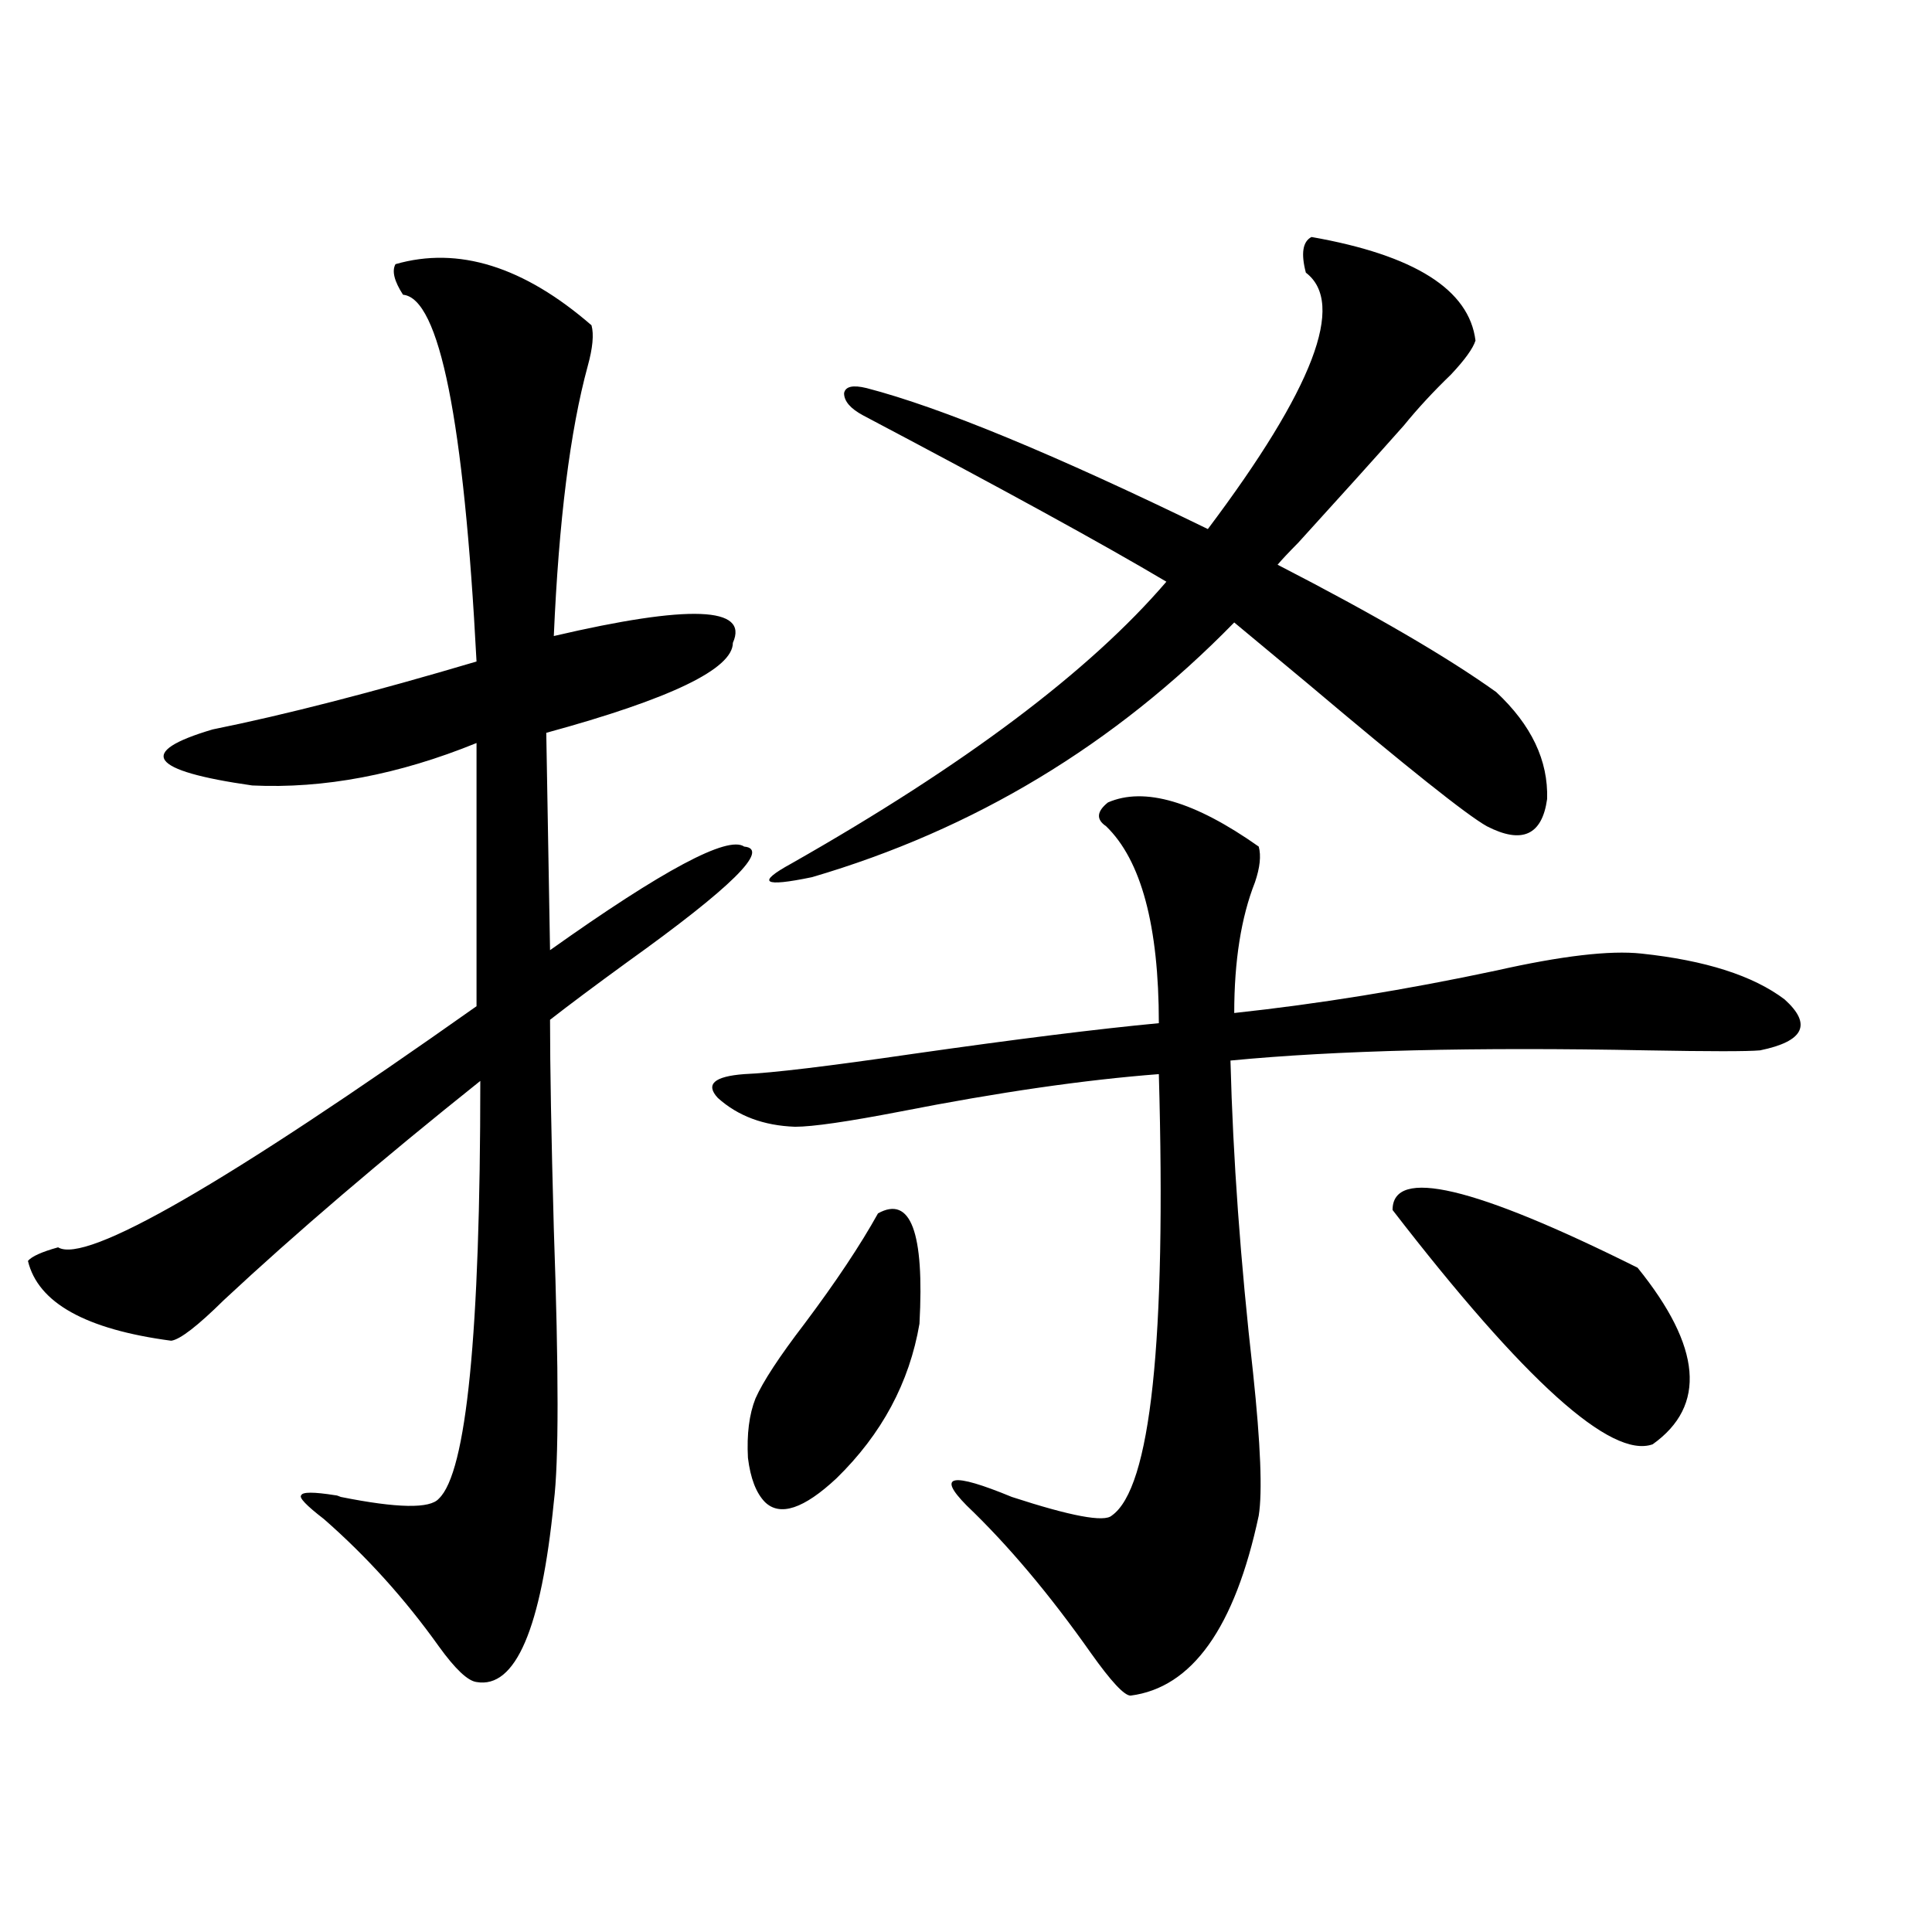
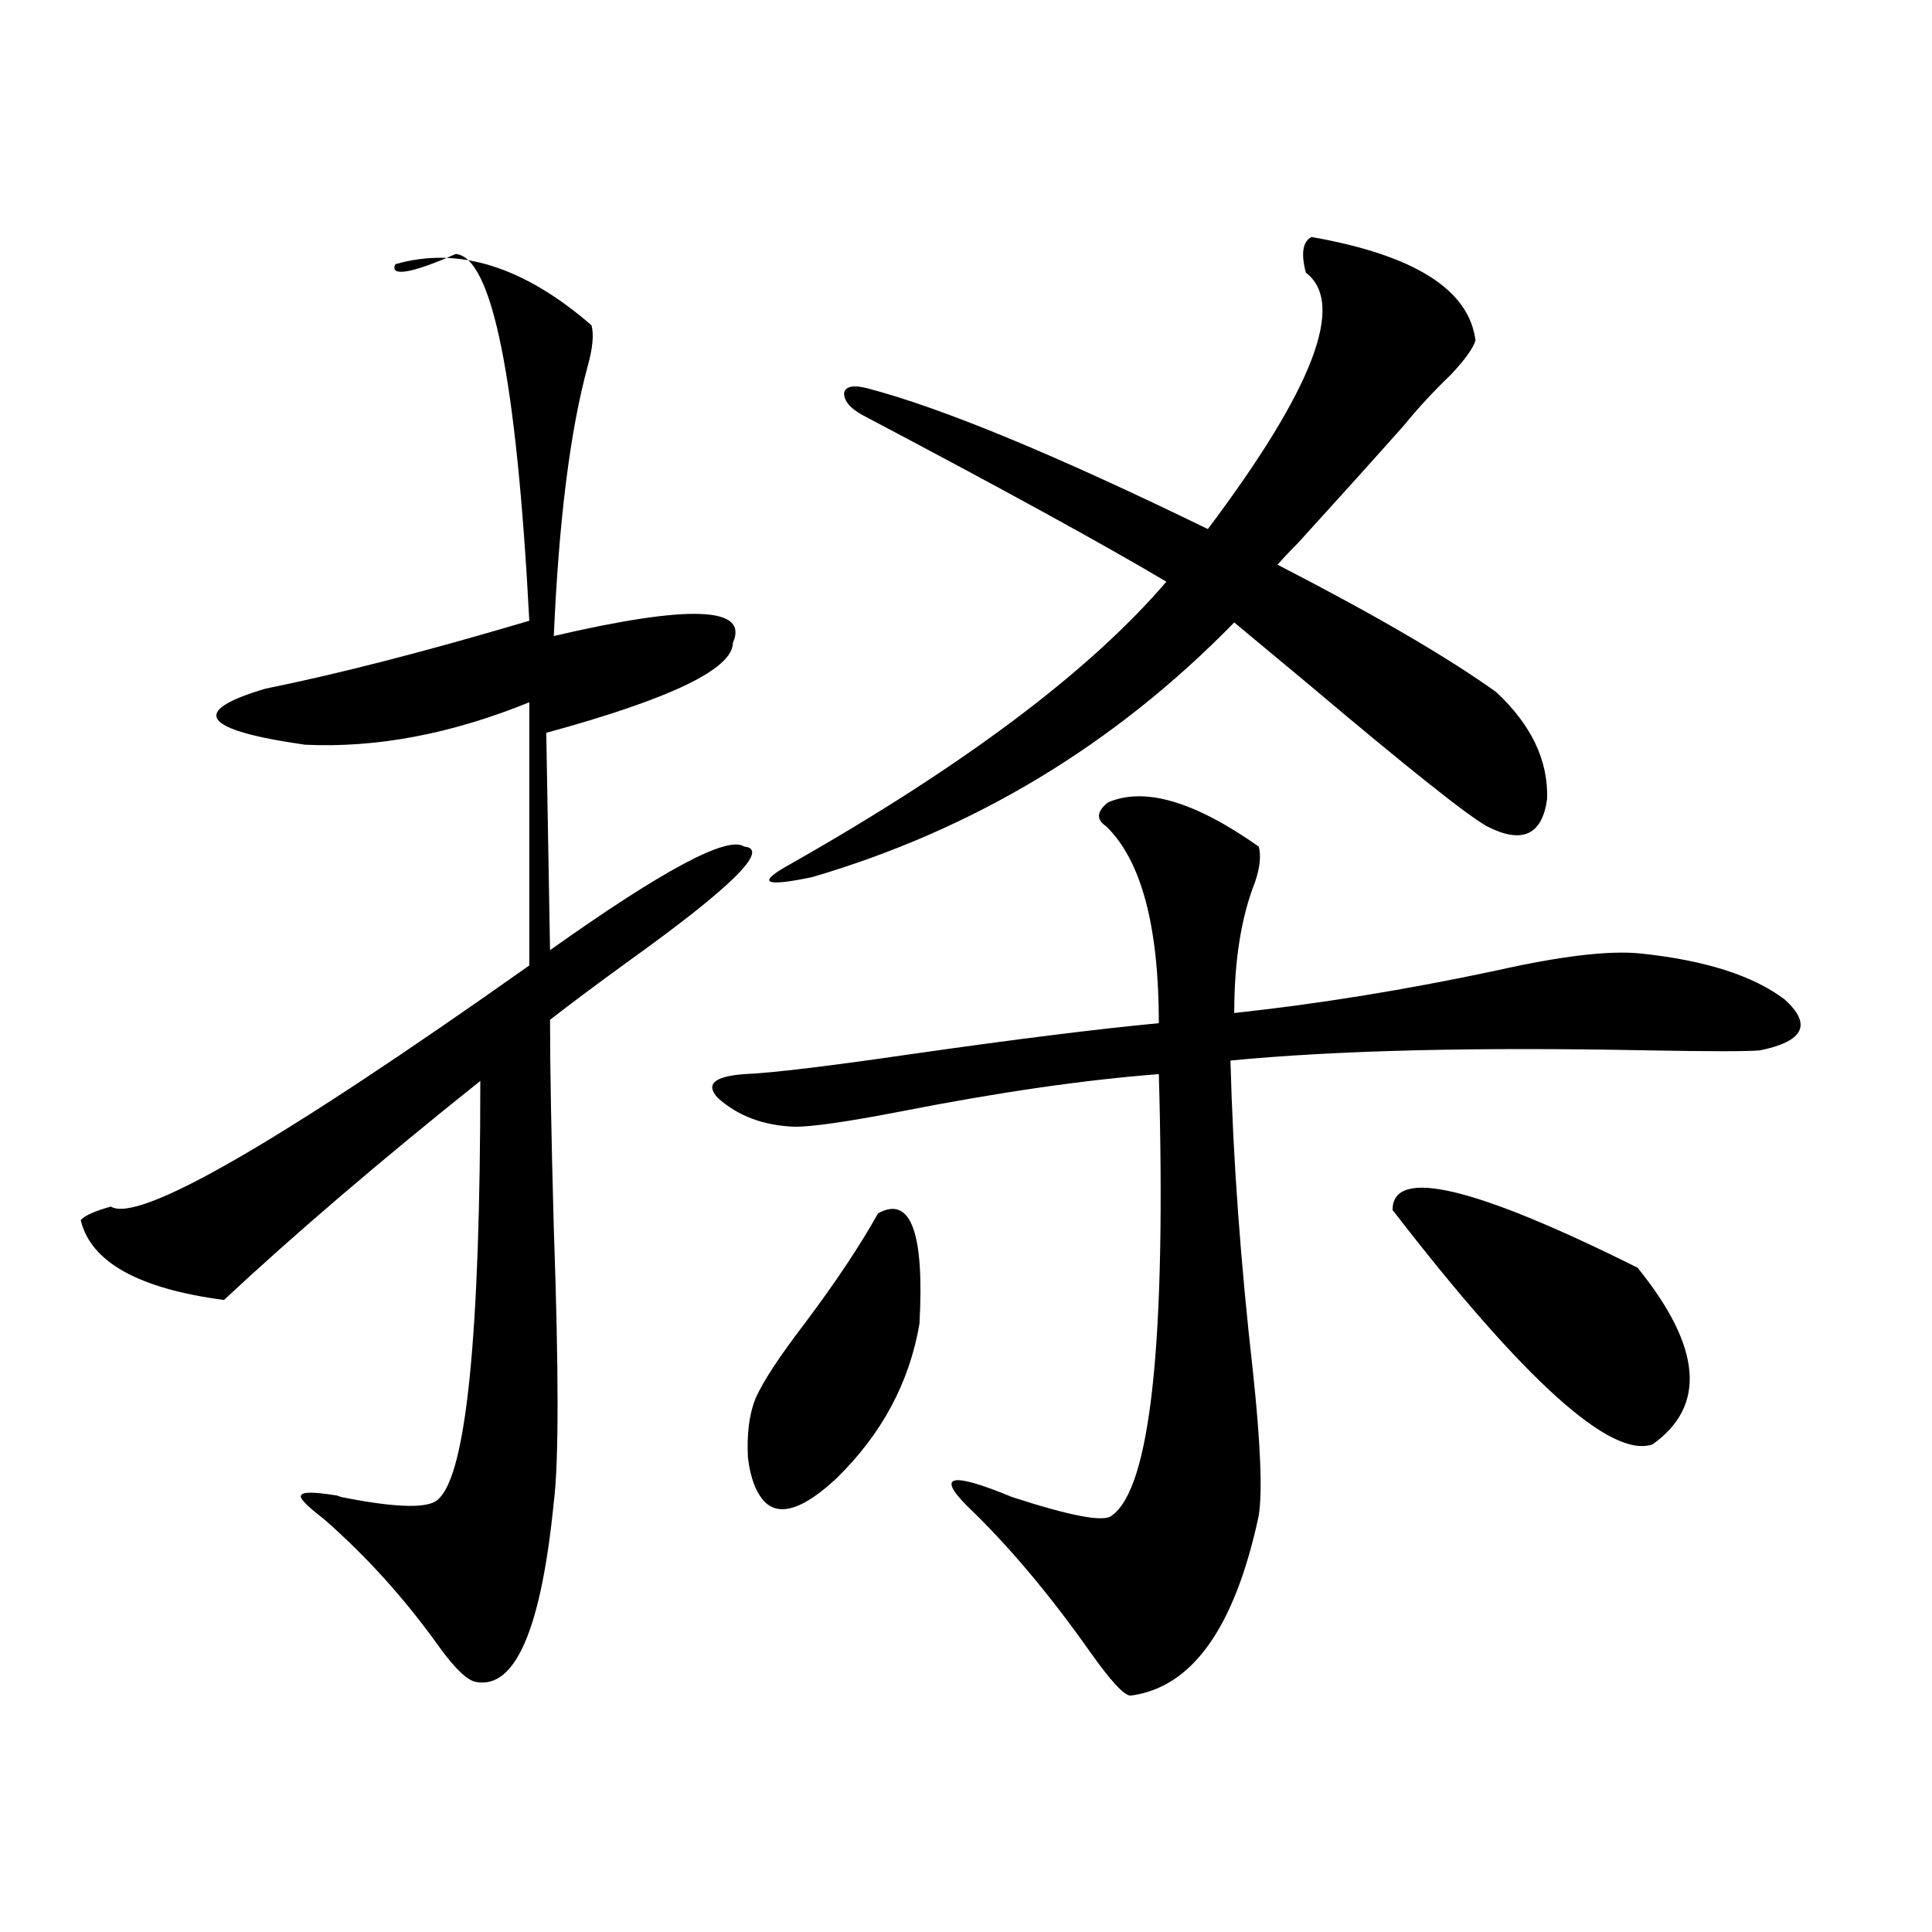
<svg xmlns="http://www.w3.org/2000/svg" version="1.1" id="图层_1" x="0px" y="0px" width="1000px" height="1000px" viewBox="0 0 1000 1000" enable-background="new 0 0 1000 1000" xml:space="preserve">
-   <path d="M204.702,136.73c32.515-9.366,66.34,1.181,101.461,31.641c1.296,4.696,0.641,11.728-1.951,21.094  c-9.115,33.398-14.969,79.98-17.561,139.746c70.242-16.397,101.126-15.229,92.681,3.516c0,13.485-32.194,29.004-96.583,46.582  l1.951,112.5c58.535-41.597,92.025-59.464,100.485-53.613c13.658,1.181-6.509,21.094-60.486,59.766  c-16.92,12.305-30.243,22.274-39.999,29.883c0,24.032,0.641,60.067,1.951,108.105c2.592,73.828,2.592,121.001,0,141.504  c-6.509,65.616-19.847,96.68-39.999,93.164c-4.558-0.591-11.066-6.743-19.512-18.457c-17.561-24.609-37.407-46.582-59.511-65.918  c-9.115-7.031-13.018-11.124-11.707-12.305c0.641-1.758,6.494-1.758,17.561,0c0.641,0,1.616,0.302,2.927,0.879  c29.268,5.864,46.173,6.152,50.73,0.879c14.299-13.472,21.463-85.542,21.463-216.211c-51.386,41.021-95.607,78.813-132.68,113.379  c-13.658,13.485-22.773,20.517-27.316,21.094c-44.236-5.851-68.946-19.624-74.145-41.309c1.951-2.335,7.149-4.683,15.609-7.031  c14.299,8.789,86.492-32.808,216.58-124.805v-136.23c-40.334,16.411-79.022,23.73-116.095,21.973  c-53.337-7.608-60.166-17.276-20.487-29.004c37.713-7.608,83.245-19.336,136.582-35.156  c-6.509-124.805-19.191-188.086-38.048-189.844C204.047,145.52,202.751,140.246,204.702,136.73z M573.474,415.344  c18.856-8.198,44.877-0.577,78.047,22.852c1.296,4.696,0.641,10.849-1.951,18.457c-7.164,18.169-10.731,40.731-10.731,67.676  c43.566-4.683,88.778-12.003,135.606-21.973c33.811-7.608,58.855-10.547,75.12-8.789c33.17,3.516,57.88,11.426,74.145,23.73  c14.299,12.896,10.076,21.685-12.683,26.367c-6.509,0.591-26.021,0.591-58.535,0c-89.113-1.758-160.972,0-215.604,5.273  c1.296,50.399,5.198,104.302,11.707,161.719c3.902,36.914,4.878,61.523,2.927,73.828c-12.362,58.008-34.48,89.058-66.34,93.164  c-3.262,0-10.091-7.333-20.487-21.973c-21.463-30.474-42.926-55.948-64.389-76.465c-15.609-15.82-7.805-17.276,23.414-4.395  c30.563,9.97,47.804,13.184,51.706,9.668c20.152-14.063,28.292-90.226,24.39-228.516c-38.383,2.938-82.925,9.38-133.655,19.336  c-27.316,5.273-45.532,7.91-54.633,7.91c-16.265-0.577-29.603-5.562-39.999-14.941c-6.509-7.031-1.951-11.124,13.658-12.305  c14.299-0.577,43.566-4.093,87.803-10.547c53.322-7.608,95.607-12.882,126.826-15.82c0-50.386-9.115-84.375-27.316-101.953  C567.285,424.133,567.62,420.04,573.474,415.344z M454.452,628.039c16.905-9.366,24.055,9.668,21.463,57.129  c-5.213,30.474-19.512,57.129-42.926,79.98c-16.92,15.82-29.268,19.927-37.072,12.305c-4.558-4.683-7.484-12.305-8.78-22.852  c-0.655-12.305,0.641-22.55,3.902-30.762c3.902-8.789,12.348-21.671,25.365-38.672C432.654,663.497,445.337,644.45,454.452,628.039z   M763.713,176.281c-1.311,4.106-5.533,9.97-12.683,17.578c-9.115,8.789-17.24,17.578-24.39,26.367  c-15.609,17.578-33.825,37.793-54.633,60.645c-5.213,5.273-8.78,9.091-10.731,11.426c50.075,25.79,87.803,47.763,113.168,65.918  c18.201,17.001,26.981,35.458,26.341,55.371c-2.606,18.759-13.018,23.442-31.219,14.063c-10.411-5.851-41.31-30.46-92.681-73.828  c-17.561-14.64-30.243-25.187-38.048-31.641c-61.797,63.281-134.631,107.227-218.531,131.836  c-25.365,5.273-28.947,2.938-10.731-7.031c89.754-50.977,154.463-99.604,194.142-145.898  c-32.529-19.336-84.876-48.038-157.069-86.133c-6.509-3.516-9.756-7.319-9.756-11.426c0.641-3.516,4.543-4.395,11.707-2.637  c38.368,9.97,97.224,34.277,176.581,72.949c54.633-72.647,71.538-116.895,50.73-132.715c-2.606-9.956-1.631-16.108,2.927-18.457  C732.159,132.048,760.451,149.914,763.713,176.281z M847.613,656.164c33.17,41.021,35.762,71.493,7.805,91.406  c-21.463,7.622-66.34-32.808-134.631-121.289C720.787,604.021,763.058,613.977,847.613,656.164z" />
+   <path d="M204.702,136.73c32.515-9.366,66.34,1.181,101.461,31.641c1.296,4.696,0.641,11.728-1.951,21.094  c-9.115,33.398-14.969,79.98-17.561,139.746c70.242-16.397,101.126-15.229,92.681,3.516c0,13.485-32.194,29.004-96.583,46.582  l1.951,112.5c58.535-41.597,92.025-59.464,100.485-53.613c13.658,1.181-6.509,21.094-60.486,59.766  c-16.92,12.305-30.243,22.274-39.999,29.883c0,24.032,0.641,60.067,1.951,108.105c2.592,73.828,2.592,121.001,0,141.504  c-6.509,65.616-19.847,96.68-39.999,93.164c-4.558-0.591-11.066-6.743-19.512-18.457c-17.561-24.609-37.407-46.582-59.511-65.918  c-9.115-7.031-13.018-11.124-11.707-12.305c0.641-1.758,6.494-1.758,17.561,0c0.641,0,1.616,0.302,2.927,0.879  c29.268,5.864,46.173,6.152,50.73,0.879c14.299-13.472,21.463-85.542,21.463-216.211c-51.386,41.021-95.607,78.813-132.68,113.379  c-44.236-5.851-68.946-19.624-74.145-41.309c1.951-2.335,7.149-4.683,15.609-7.031  c14.299,8.789,86.492-32.808,216.58-124.805v-136.23c-40.334,16.411-79.022,23.73-116.095,21.973  c-53.337-7.608-60.166-17.276-20.487-29.004c37.713-7.608,83.245-19.336,136.582-35.156  c-6.509-124.805-19.191-188.086-38.048-189.844C204.047,145.52,202.751,140.246,204.702,136.73z M573.474,415.344  c18.856-8.198,44.877-0.577,78.047,22.852c1.296,4.696,0.641,10.849-1.951,18.457c-7.164,18.169-10.731,40.731-10.731,67.676  c43.566-4.683,88.778-12.003,135.606-21.973c33.811-7.608,58.855-10.547,75.12-8.789c33.17,3.516,57.88,11.426,74.145,23.73  c14.299,12.896,10.076,21.685-12.683,26.367c-6.509,0.591-26.021,0.591-58.535,0c-89.113-1.758-160.972,0-215.604,5.273  c1.296,50.399,5.198,104.302,11.707,161.719c3.902,36.914,4.878,61.523,2.927,73.828c-12.362,58.008-34.48,89.058-66.34,93.164  c-3.262,0-10.091-7.333-20.487-21.973c-21.463-30.474-42.926-55.948-64.389-76.465c-15.609-15.82-7.805-17.276,23.414-4.395  c30.563,9.97,47.804,13.184,51.706,9.668c20.152-14.063,28.292-90.226,24.39-228.516c-38.383,2.938-82.925,9.38-133.655,19.336  c-27.316,5.273-45.532,7.91-54.633,7.91c-16.265-0.577-29.603-5.562-39.999-14.941c-6.509-7.031-1.951-11.124,13.658-12.305  c14.299-0.577,43.566-4.093,87.803-10.547c53.322-7.608,95.607-12.882,126.826-15.82c0-50.386-9.115-84.375-27.316-101.953  C567.285,424.133,567.62,420.04,573.474,415.344z M454.452,628.039c16.905-9.366,24.055,9.668,21.463,57.129  c-5.213,30.474-19.512,57.129-42.926,79.98c-16.92,15.82-29.268,19.927-37.072,12.305c-4.558-4.683-7.484-12.305-8.78-22.852  c-0.655-12.305,0.641-22.55,3.902-30.762c3.902-8.789,12.348-21.671,25.365-38.672C432.654,663.497,445.337,644.45,454.452,628.039z   M763.713,176.281c-1.311,4.106-5.533,9.97-12.683,17.578c-9.115,8.789-17.24,17.578-24.39,26.367  c-15.609,17.578-33.825,37.793-54.633,60.645c-5.213,5.273-8.78,9.091-10.731,11.426c50.075,25.79,87.803,47.763,113.168,65.918  c18.201,17.001,26.981,35.458,26.341,55.371c-2.606,18.759-13.018,23.442-31.219,14.063c-10.411-5.851-41.31-30.46-92.681-73.828  c-17.561-14.64-30.243-25.187-38.048-31.641c-61.797,63.281-134.631,107.227-218.531,131.836  c-25.365,5.273-28.947,2.938-10.731-7.031c89.754-50.977,154.463-99.604,194.142-145.898  c-32.529-19.336-84.876-48.038-157.069-86.133c-6.509-3.516-9.756-7.319-9.756-11.426c0.641-3.516,4.543-4.395,11.707-2.637  c38.368,9.97,97.224,34.277,176.581,72.949c54.633-72.647,71.538-116.895,50.73-132.715c-2.606-9.956-1.631-16.108,2.927-18.457  C732.159,132.048,760.451,149.914,763.713,176.281z M847.613,656.164c33.17,41.021,35.762,71.493,7.805,91.406  c-21.463,7.622-66.34-32.808-134.631-121.289C720.787,604.021,763.058,613.977,847.613,656.164z" />
</svg>